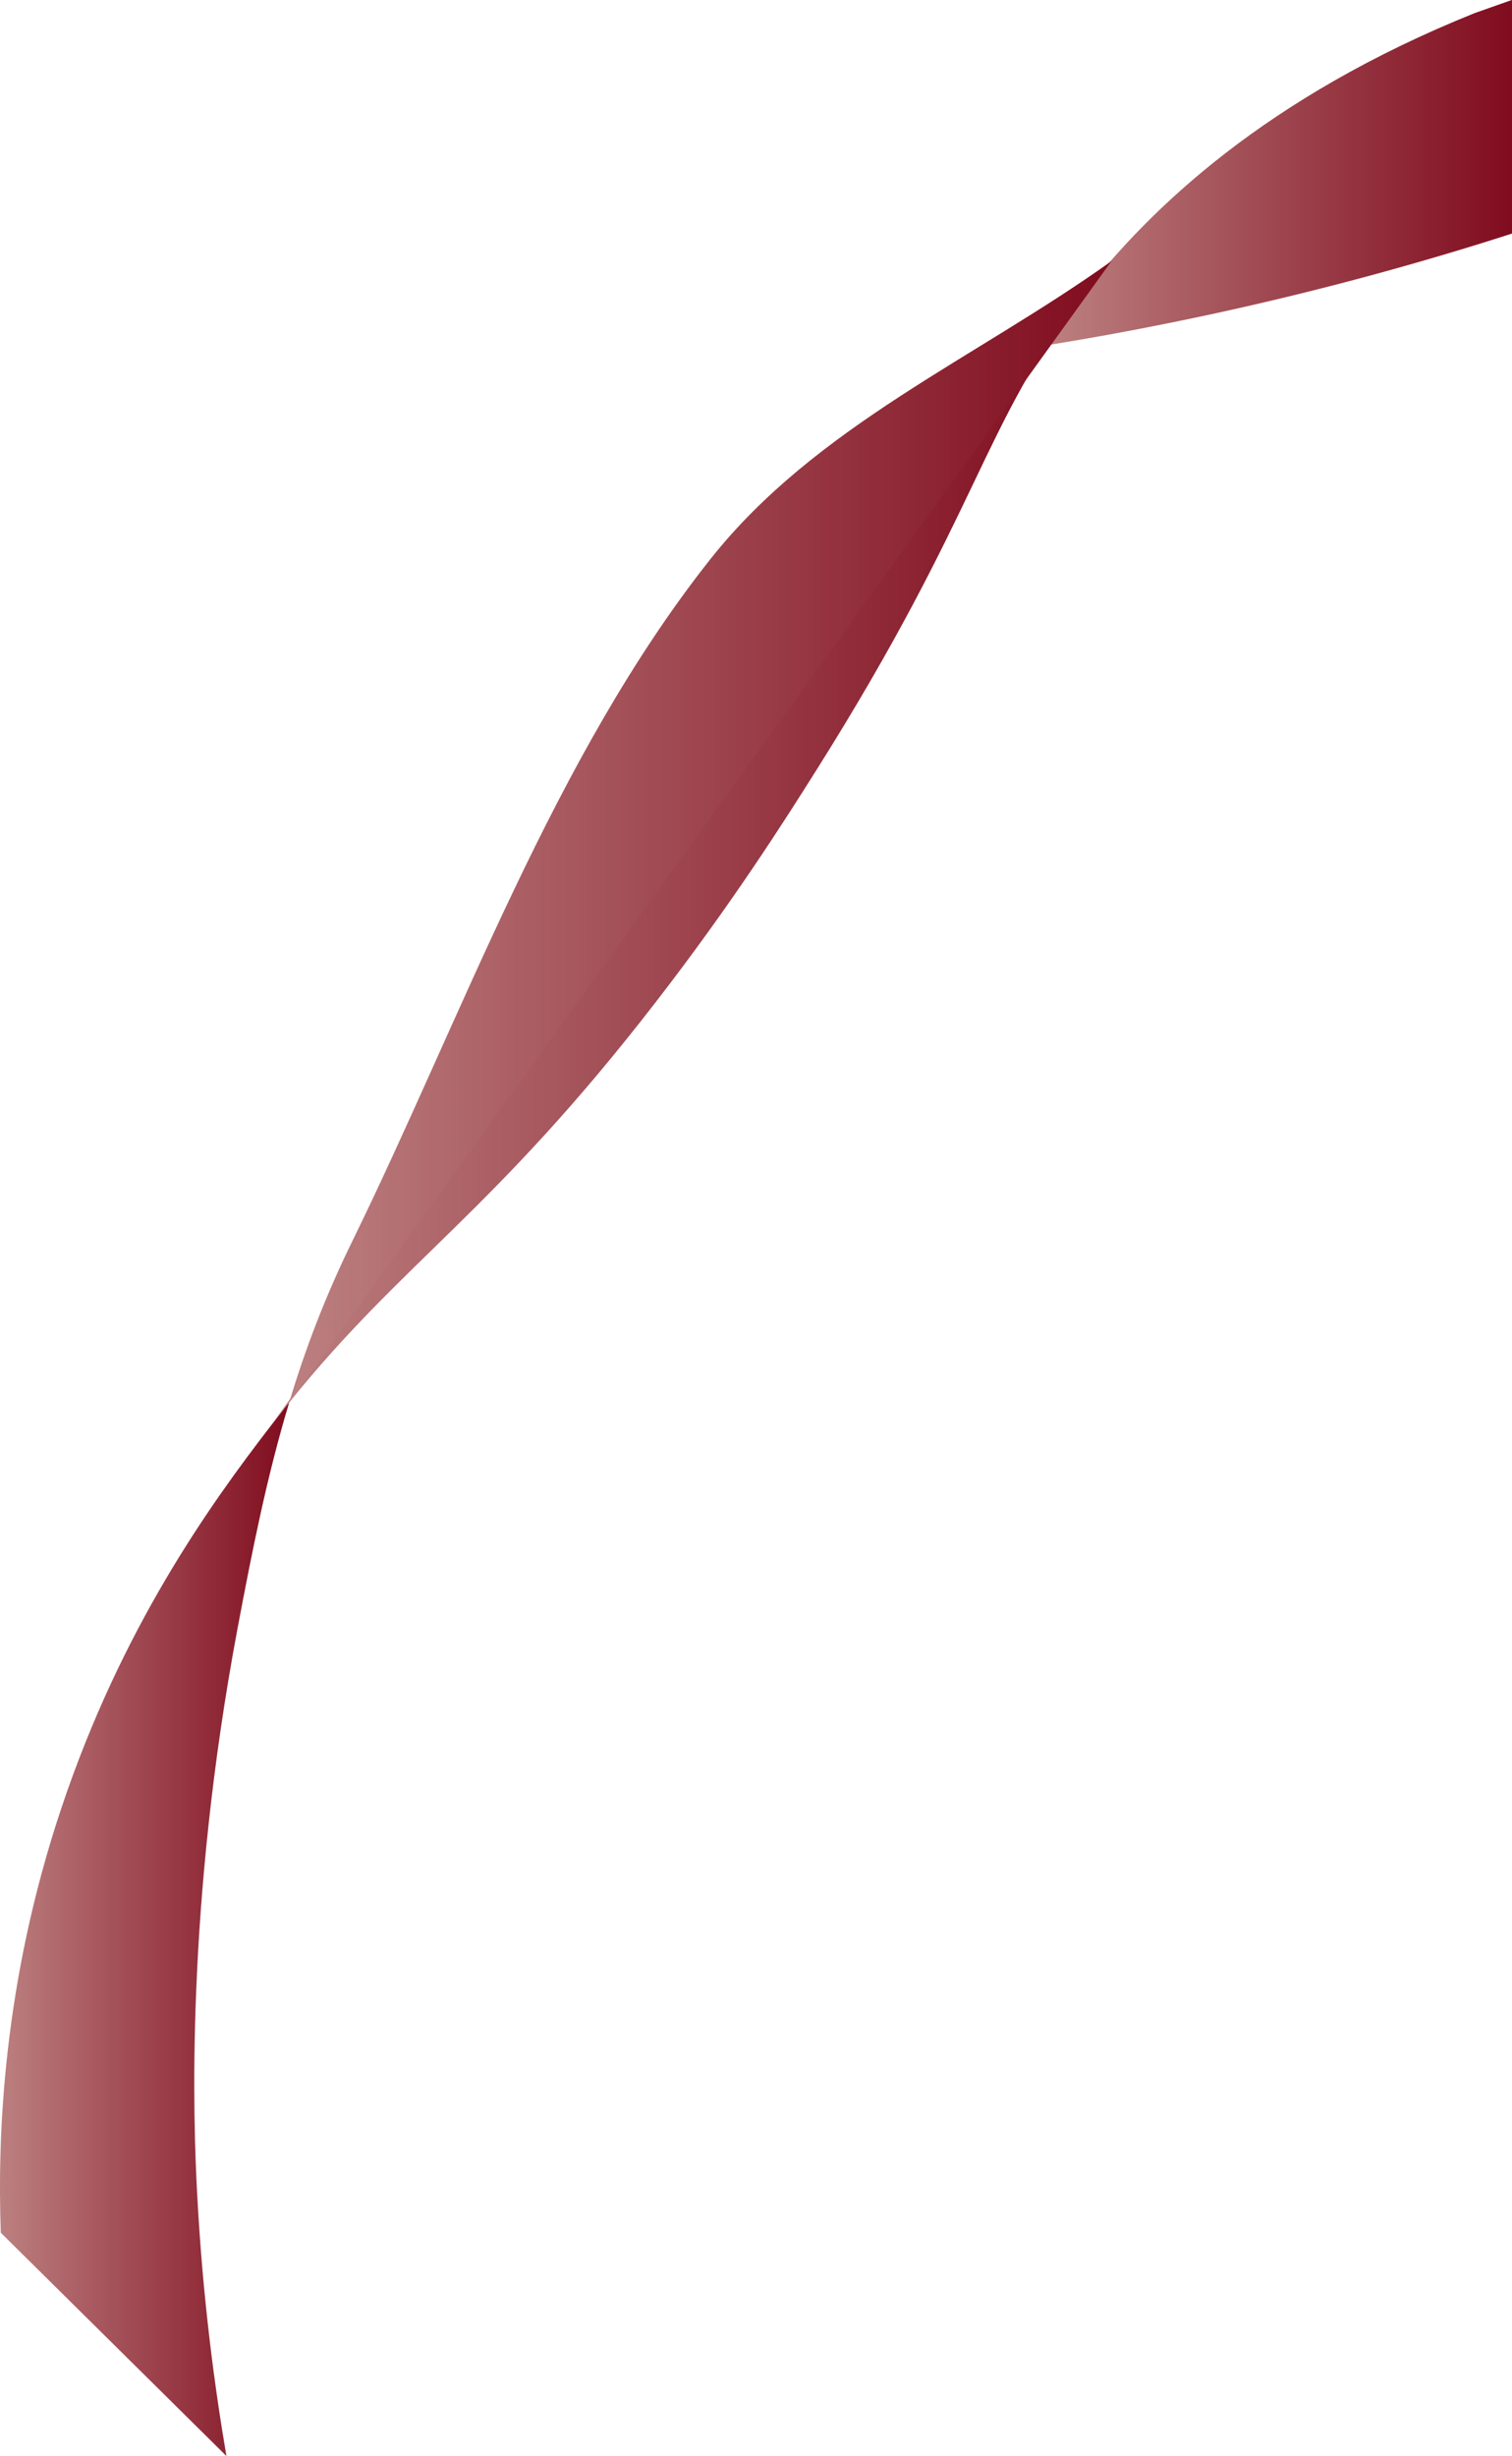
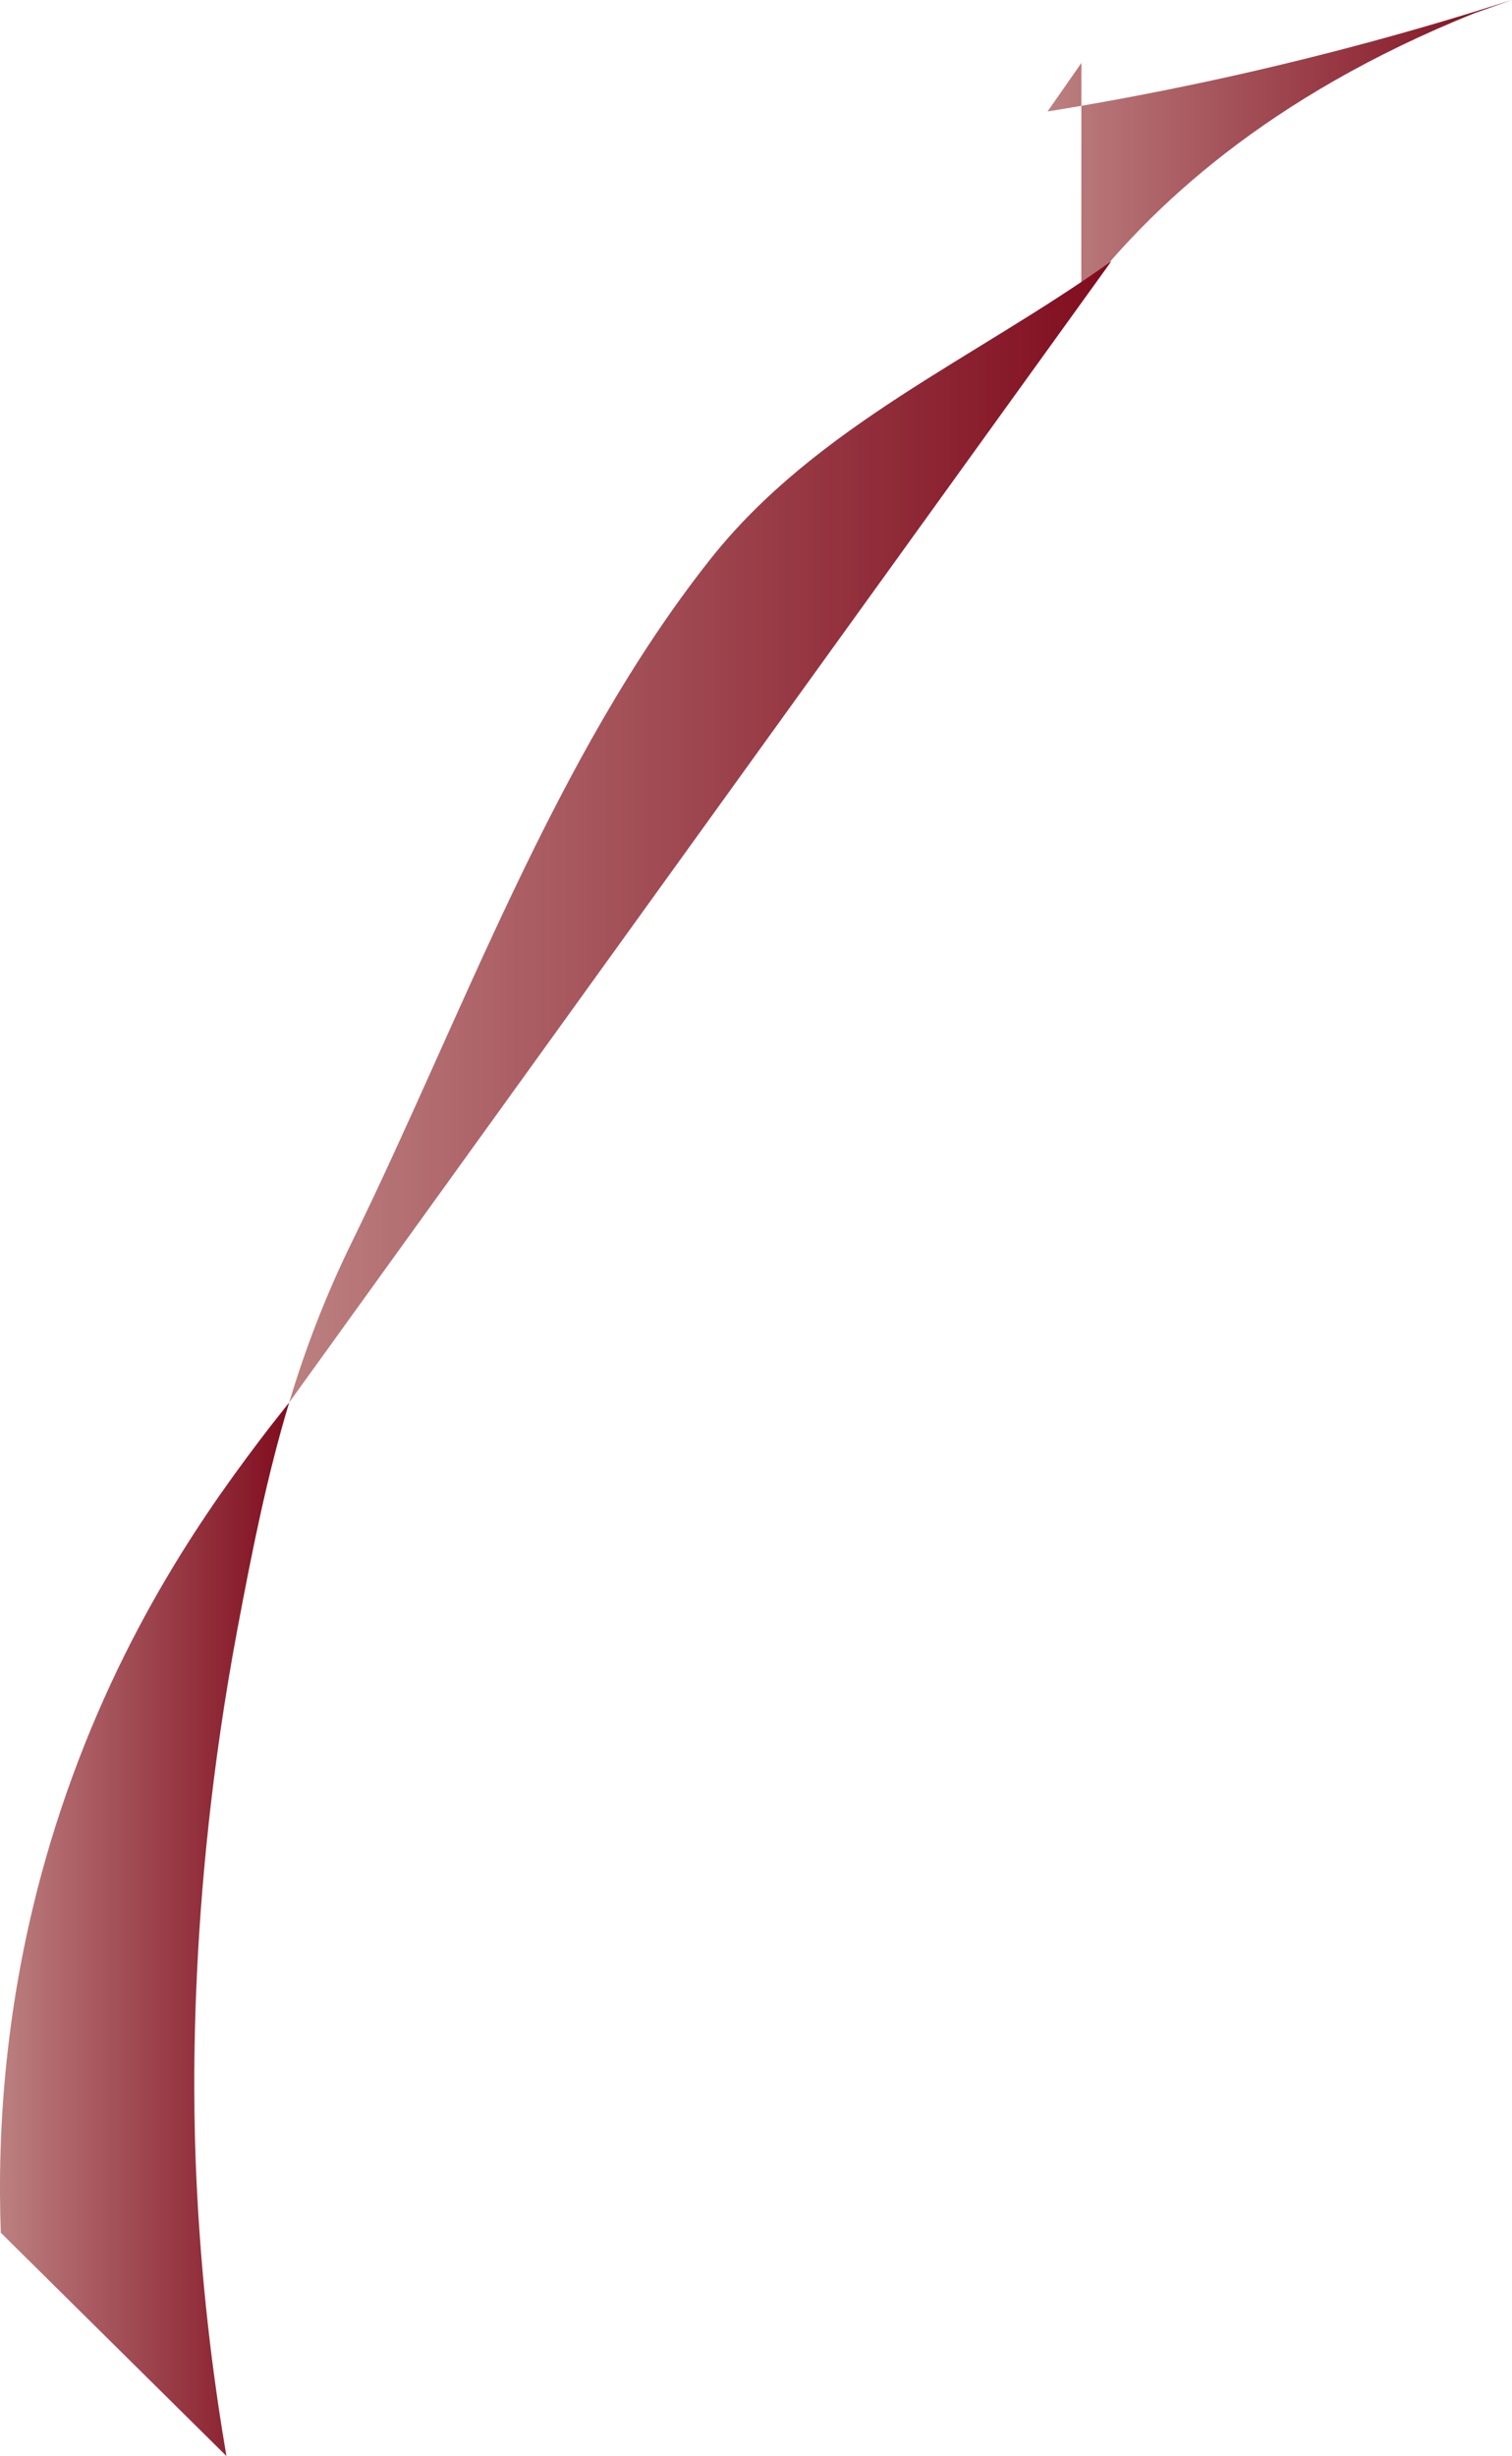
<svg xmlns="http://www.w3.org/2000/svg" xmlns:xlink="http://www.w3.org/1999/xlink" id="_レイヤー_2" data-name="レイヤー 2" viewBox="0 0 191.85 311.56">
  <defs>
    <style>
      .cls-1 {
        fill: url(#_名称未設定グラデーション_43-2);
      }

      .cls-1, .cls-2, .cls-3, .cls-4 {
        stroke-width: 0px;
      }

      .cls-2 {
        fill: url(#_名称未設定グラデーション_43-3);
      }

      .cls-3 {
        fill: url(#_名称未設定グラデーション_43-4);
      }

      .cls-4 {
        fill: url(#_名称未設定グラデーション_43);
      }
    </style>
    <linearGradient id="_名称未設定グラデーション_43" data-name="名称未設定グラデーション 43" x1="34.41" y1="109.23" x2="137.2" y2="109.23" gradientUnits="userSpaceOnUse">
      <stop offset="0" stop-color="#bc8080" />
      <stop offset=".26" stop-color="#ac6166" />
      <stop offset="1" stop-color="#800c1e" />
    </linearGradient>
    <linearGradient id="_名称未設定グラデーション_43-2" data-name="名称未設定グラデーション 43" x1="132.91" y1="21.9" x2="191.85" y2="21.9" xlink:href="#_名称未設定グラデーション_43" />
    <linearGradient id="_名称未設定グラデーション_43-3" data-name="名称未設定グラデーション 43" x1="0" y1="244.74" x2="36.69" y2="244.74" xlink:href="#_名称未設定グラデーション_43" />
    <linearGradient id="_名称未設定グラデーション_43-4" data-name="名称未設定グラデーション 43" x1="36.69" y1="105.52" x2="141.03" y2="105.52" xlink:href="#_名称未設定グラデーション_43" />
  </defs>
  <g id="PC">
    <g id="PCTOP">
      <g id="PCribbon">
        <g>
-           <path class="cls-4" d="M34.41,180.81c.77-1,1.53-1.96,2.28-2.89,14.66-18.18,25.75-23.96,46.45-50.71,9.77-12.62,16.42-23.12,20.42-29.47,20.78-32.99,21.1-43.87,33.65-60.1" />
          <g>
-             <path class="cls-1" d="M137.2,37.64c8.71-11.26,23.49-25.34,49.89-35.97l4.76-1.68v29.64c-11.62,3.74-24.33,7.24-38.05,10.21-7.19,1.55-14.16,2.86-20.88,3.94l4.29-6.15Z" />
+             <path class="cls-1" d="M137.2,37.64c8.71-11.26,23.49-25.34,49.89-35.97l4.76-1.68c-11.62,3.74-24.33,7.24-38.05,10.21-7.19,1.55-14.16,2.86-20.88,3.94l4.29-6.15Z" />
            <path class="cls-2" d="M36.69,177.92l-2.28,2.89c-7.81,10.13-19.03,25.77-26.68,48.73C.43,251.45-.35,270.75.1,283.24l28.63,28.33c-1.42-8.31-2.99-19.65-3.71-33.18-.5-9.34-1.5-36.51,5.1-71.7,1.93-10.27,3.8-19.59,6.57-28.76" />
            <path class="cls-3" d="M141.03,33.12c-17.17,12.3-37.49,20.89-50.9,37.82-19.88,25.11-31.45,57.99-45.46,86.58-3.4,6.94-5.94,13.63-7.98,20.4" />
          </g>
        </g>
      </g>
    </g>
  </g>
</svg>